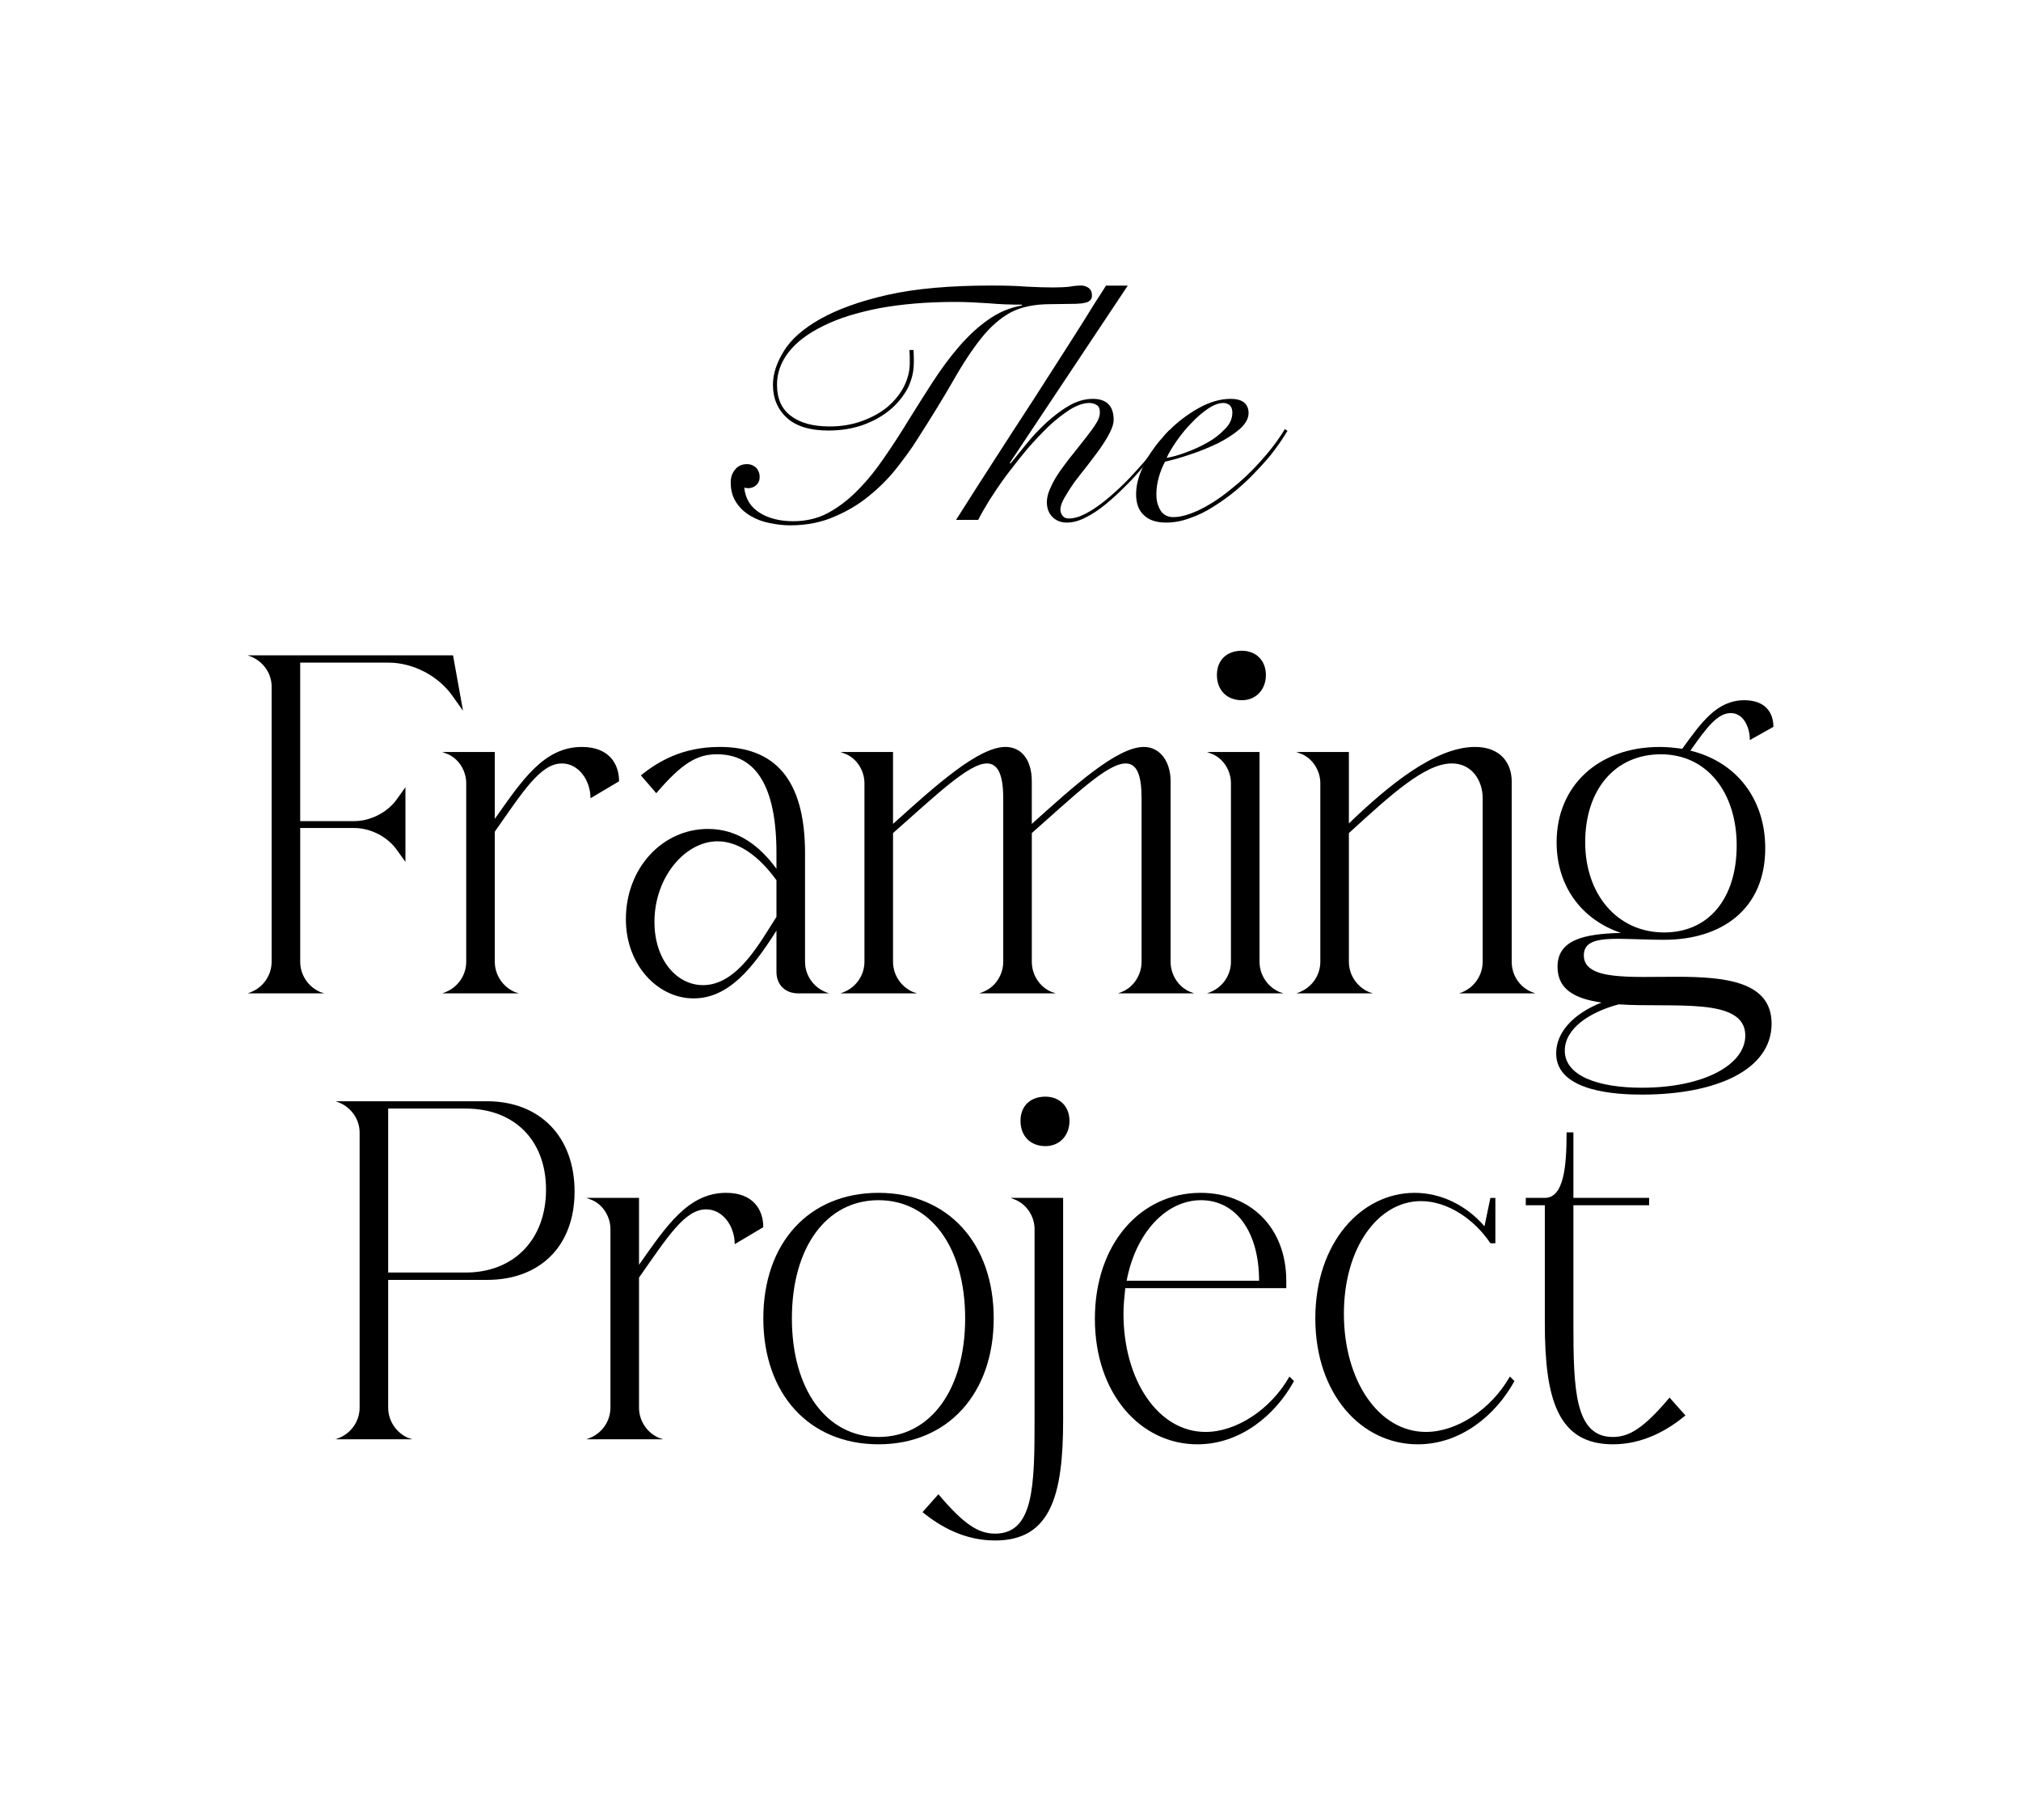
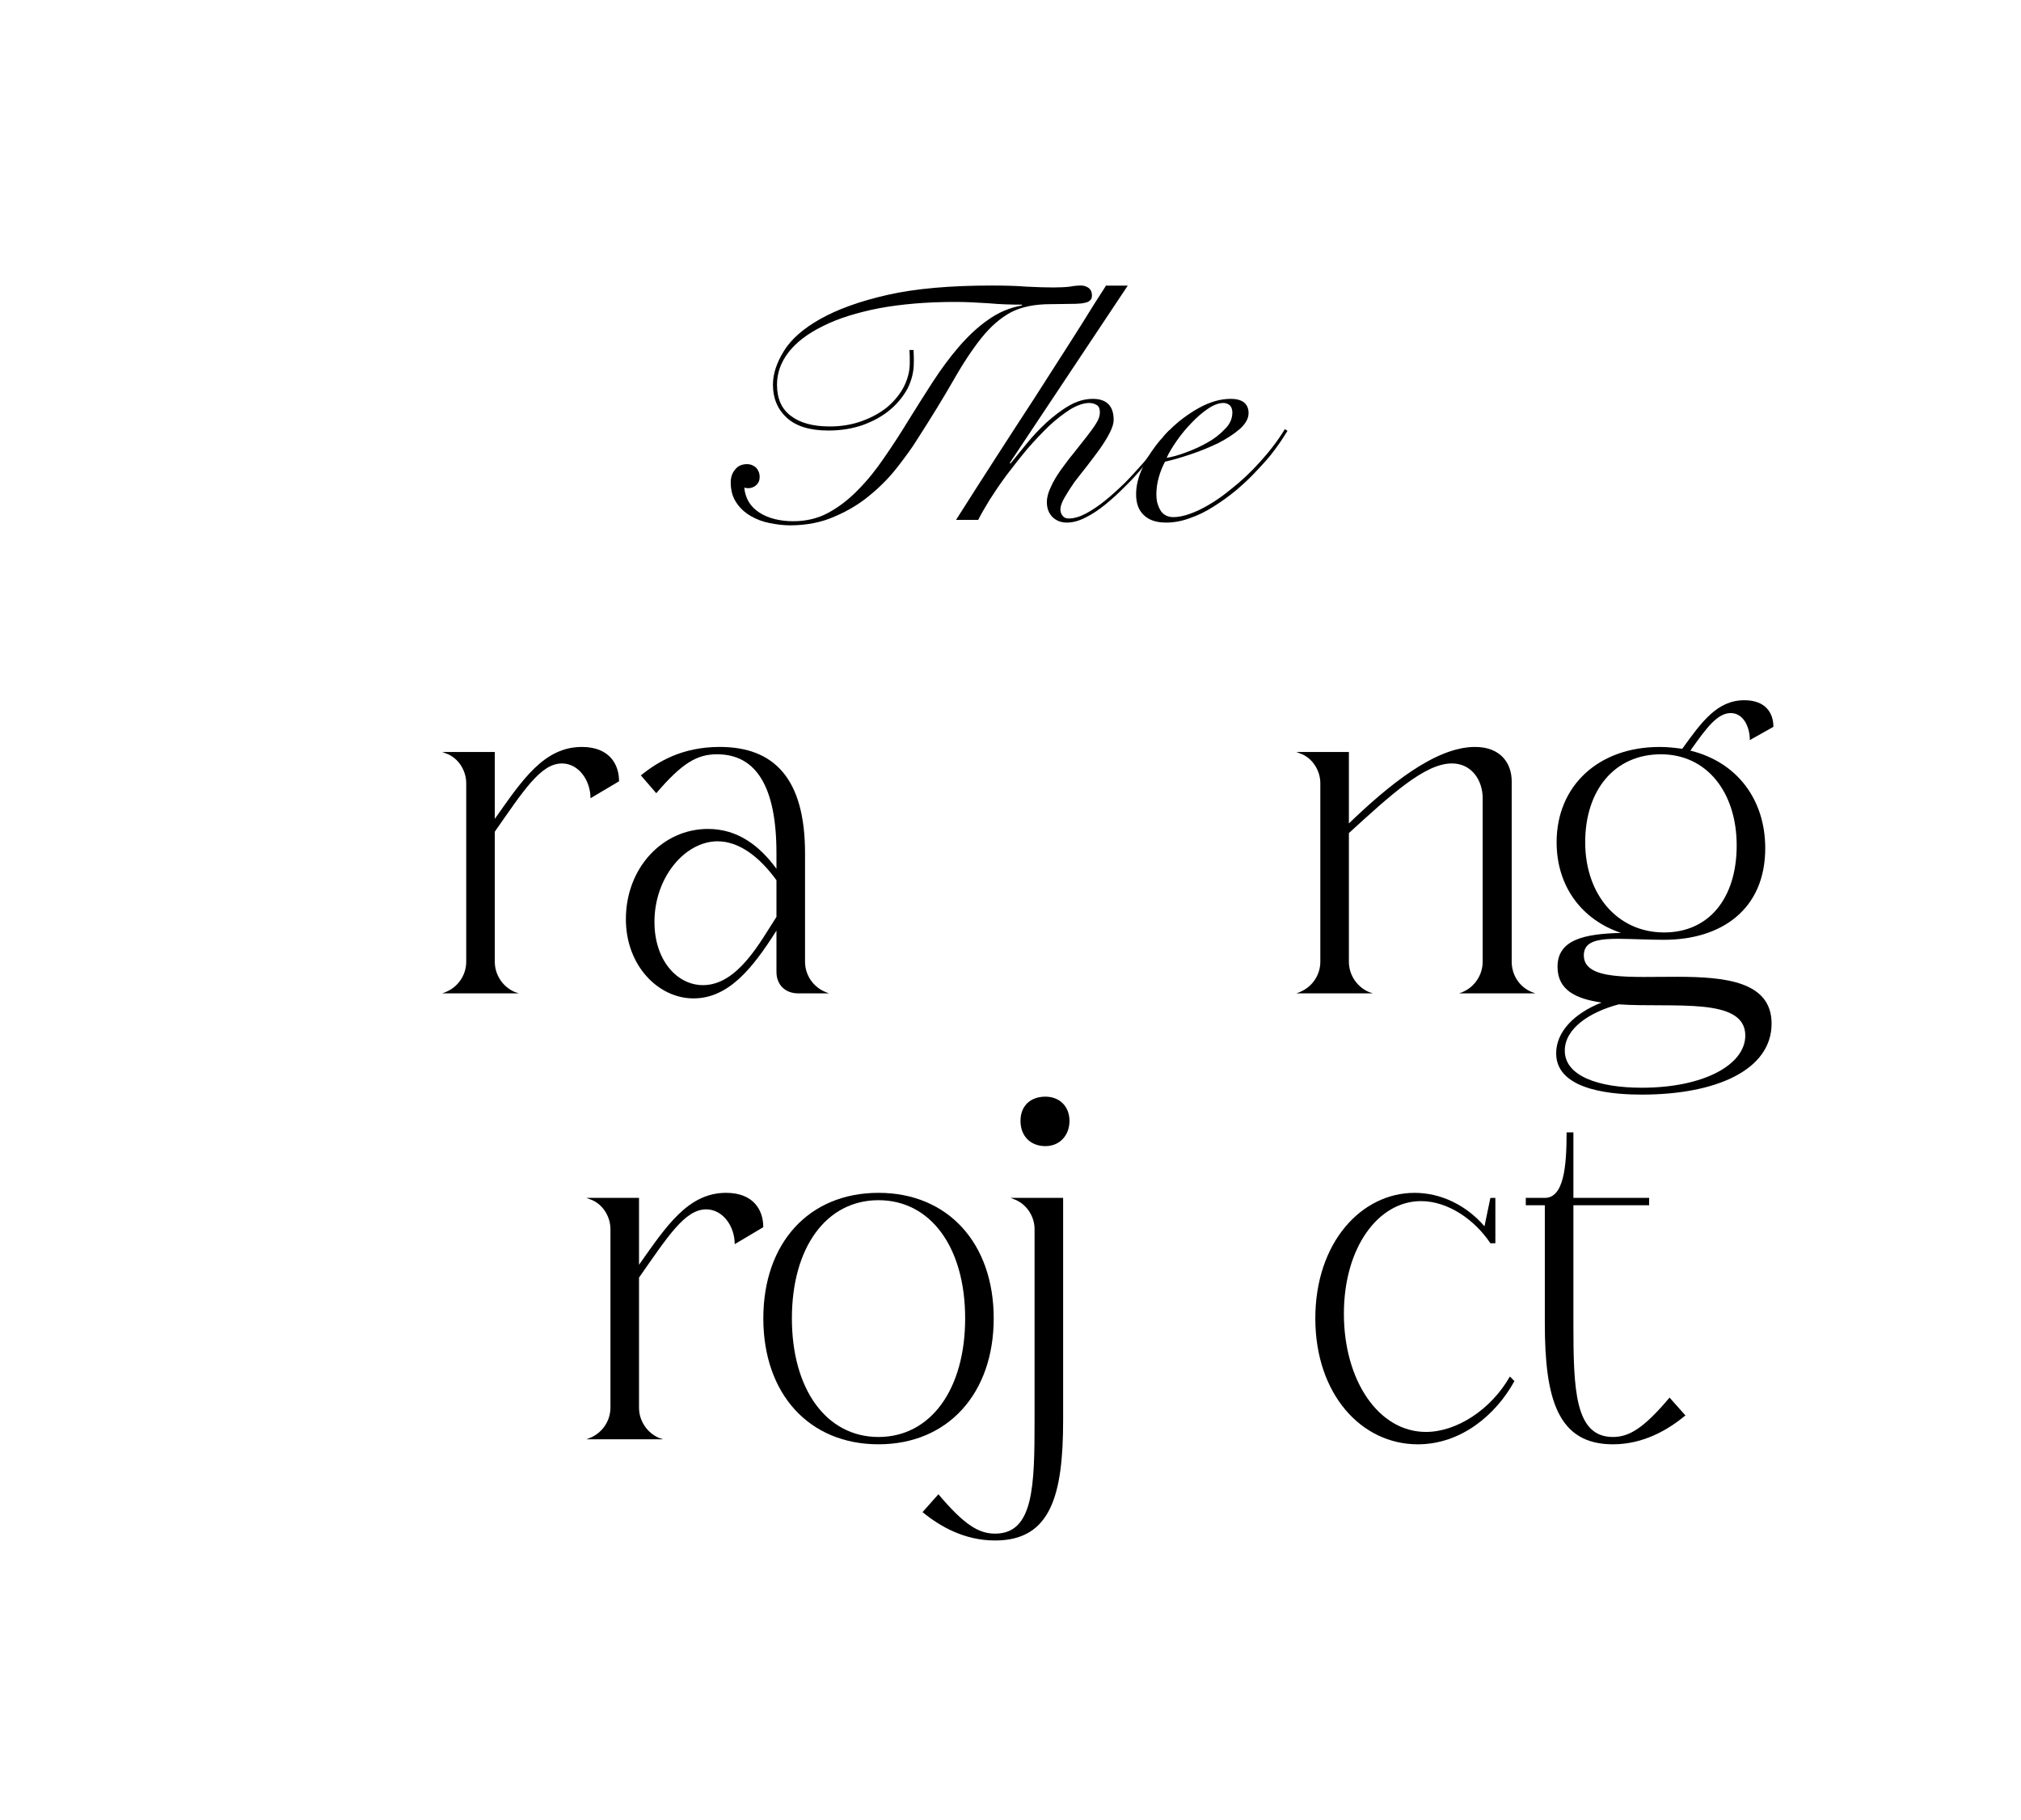
<svg xmlns="http://www.w3.org/2000/svg" width="191" height="172" viewBox="0 0 191 172" fill="none">
-   <path d="M28.372 78.242V90.879C28.372 92.133 29.144 93.26 30.258 93.736L30.643 93.865H23.4L23.744 93.736C24.9 93.261 25.671 92.133 25.671 90.879V64.868C25.671 63.655 24.9 62.529 23.744 62.053L23.4 61.924H42.816L43.759 67.162L42.773 65.775C41.445 63.87 39.044 62.615 36.729 62.615H28.371V77.59H33.472C35.015 77.59 36.643 76.767 37.543 75.469L38.316 74.387V81.442L37.543 80.361C36.643 79.061 35.015 78.24 33.472 78.24H28.371L28.372 78.242Z" fill="black" />
  <path d="M49.034 93.866H41.79L42.133 93.736C43.291 93.261 44.062 92.135 44.062 90.88V74C44.062 72.79 43.291 71.577 42.133 71.188L41.79 71.056H46.762V77.378C49.333 73.742 51.391 70.581 54.992 70.581C57.52 70.581 58.506 72.141 58.506 73.826L55.806 75.428C55.806 73.742 54.692 72.14 53.106 72.14C51.092 72.14 49.462 74.736 46.762 78.587V90.88C46.762 92.135 47.533 93.261 48.648 93.736L49.034 93.866Z" fill="black" />
  <path d="M73.381 83.175C71.752 80.925 69.824 79.497 67.81 79.497C64.766 79.497 61.851 82.871 61.851 87.115C61.851 90.75 63.994 93.088 66.438 93.088C69.738 93.088 71.881 88.934 73.381 86.64V83.175ZM73.381 87.936C71.11 91.529 68.838 94.341 65.537 94.341C62.236 94.341 59.151 91.269 59.151 86.854C59.151 82.007 62.622 78.328 66.909 78.328C69.738 78.328 71.794 79.929 73.381 82.093V80.622C73.381 74.389 71.495 71.274 67.766 71.274C65.88 71.274 64.466 72.094 62.023 74.952L60.565 73.265C62.193 71.965 64.466 70.58 68.024 70.58C73.124 70.58 76.082 73.523 76.082 80.622V90.88C76.082 92.135 76.853 93.261 78.011 93.736L78.353 93.866H75.438C74.196 93.866 73.381 93.045 73.381 91.833V87.937V87.936Z" fill="black" />
-   <path d="M97.515 77.853C101.502 74.259 105.573 70.58 108.101 70.58C109.602 70.58 110.631 71.923 110.631 73.825V90.88C110.631 92.135 111.402 93.302 112.515 93.736L112.859 93.866H105.658L106.001 93.736C107.115 93.302 107.887 92.135 107.887 90.88V75.428C107.887 73.266 107.459 72.14 106.387 72.14C104.63 72.14 101.542 75.17 97.514 78.719V90.88C97.514 92.135 98.286 93.302 99.4 93.736L99.785 93.866H92.542L92.885 93.736C94.042 93.302 94.813 92.135 94.813 90.88V75.428C94.813 73.266 94.342 72.14 93.271 72.14C91.555 72.14 88.427 75.17 84.398 78.719V90.88C84.398 92.135 85.169 93.261 86.284 93.736L86.669 93.866H79.426L79.769 93.736C80.926 93.261 81.697 92.135 81.697 90.88V74C81.697 72.79 80.926 71.576 79.769 71.188L79.426 71.056H84.398V77.853C88.384 74.259 92.455 70.58 95.027 70.58C96.526 70.58 97.513 71.792 97.513 73.825V77.853H97.515Z" fill="black" />
-   <path d="M117.364 61.491C118.693 61.491 119.637 62.401 119.637 63.785C119.637 65.168 118.693 66.166 117.364 66.166C115.95 66.166 115.008 65.213 115.008 63.785C115.008 62.357 115.95 61.491 117.364 61.491ZM121.307 93.866H114.063L114.406 93.736C115.564 93.261 116.334 92.135 116.334 90.88V74C116.334 72.79 115.564 71.577 114.406 71.188L114.063 71.056H119.035V90.88C119.035 92.135 119.806 93.261 120.921 93.736L121.307 93.866Z" fill="black" />
  <path d="M129.753 93.866H122.509L122.852 93.736C124.01 93.261 124.781 92.135 124.781 90.88V74C124.781 72.79 124.01 71.577 122.852 71.188L122.509 71.056H127.481V77.808C131.167 74.259 135.625 70.58 139.396 70.58C141.84 70.58 142.867 72.14 142.867 73.825V90.879C142.867 92.133 143.597 93.26 144.753 93.735L145.096 93.865H137.895L138.238 93.735C139.353 93.26 140.124 92.133 140.124 90.879V75.427C140.124 73.74 139.096 72.139 137.21 72.139C134.638 72.139 131.38 75.169 127.481 78.718V90.879C127.481 92.133 128.252 93.26 129.367 93.735L129.753 93.865V93.866Z" fill="black" />
  <path d="M157.272 88.11C161.515 88.11 164.13 84.865 164.13 79.887C164.13 74.91 161.343 71.275 156.971 71.275C152.6 71.275 149.813 74.65 149.813 79.584C149.813 84.519 152.856 88.11 157.272 88.11ZM147.884 99.276C147.884 101.657 151.014 102.782 155.172 102.782C161.001 102.782 164.943 100.618 164.943 97.848C164.943 94.168 158.128 95.252 152.985 94.904C150.199 95.641 147.884 97.199 147.884 99.276ZM156.843 70.581C157.613 70.581 158.343 70.668 158.985 70.755C160.829 68.203 162.286 66.167 164.857 66.167C166.829 66.167 167.6 67.335 167.6 68.679L165.372 69.933C165.372 68.635 164.729 67.38 163.572 67.38C162.329 67.38 161.3 68.722 159.756 70.928C164.172 72.01 166.829 75.56 166.829 80.148C166.829 85.946 162.672 88.803 157.272 88.803C152.942 88.803 149.684 88.154 149.684 90.276C149.684 95.079 167.429 88.717 167.429 96.724C167.429 101.096 162.199 103.432 155.171 103.432C152.942 103.432 147.07 103.216 147.07 99.538C147.07 97.502 148.742 95.771 151.356 94.733C148.956 94.387 147.198 93.565 147.198 91.357C147.198 88.804 149.684 88.24 153.199 88.154C149.47 86.899 147.112 83.739 147.112 79.585C147.112 74.262 151.056 70.582 156.841 70.582" fill="black" />
-   <path d="M44.016 120.245C48.559 120.245 51.603 117.13 51.603 112.411C51.603 107.692 48.559 104.752 44.016 104.752H36.686V120.245H44.016ZM36.686 120.94V133.014C36.686 134.268 37.458 135.395 38.572 135.87L38.957 136H31.713L32.057 135.87C33.214 135.395 33.986 134.268 33.986 133.014V107.003C33.986 105.791 33.214 104.665 32.057 104.189L31.713 104.06H46.029C51.002 104.06 54.302 107.392 54.302 112.586C54.302 117.78 51.002 120.94 46.029 120.94H36.686Z" fill="black" />
  <path d="M62.664 136H55.42L55.763 135.87C56.92 135.395 57.691 134.268 57.691 133.013V116.133C57.691 114.923 56.92 113.711 55.763 113.322L55.42 113.19H60.392V119.511C62.963 115.875 65.022 112.714 68.622 112.714C71.15 112.714 72.136 114.275 72.136 115.96L69.436 117.563C69.436 115.875 68.322 114.275 66.736 114.275C64.722 114.275 63.092 116.871 60.392 120.723V133.014C60.392 134.269 61.163 135.396 62.278 135.871L62.664 136.001V136Z" fill="black" />
  <path d="M83.026 135.784C87.956 135.784 91.214 131.282 91.214 124.575C91.214 117.867 87.956 113.409 83.026 113.409C78.097 113.409 74.84 117.866 74.84 124.575C74.84 131.283 78.098 135.784 83.026 135.784ZM83.026 112.714C89.585 112.714 93.913 117.476 93.913 124.575C93.913 131.673 89.585 136.475 83.026 136.475C76.468 136.475 72.14 131.715 72.14 124.575C72.14 117.434 76.468 112.714 83.026 112.714Z" fill="black" />
  <path d="M98.801 103.626C100.13 103.626 101.074 104.536 101.074 105.92C101.074 107.303 100.13 108.301 98.801 108.301C97.387 108.301 96.445 107.348 96.445 105.92C96.445 104.491 97.387 103.626 98.801 103.626ZM95.502 113.191H100.474V134.182C100.474 141.281 99.317 145.564 94.045 145.564C91.131 145.564 88.816 144.223 87.187 142.882L88.687 141.195C91.131 144.094 92.502 144.917 94.045 144.917C97.69 144.917 97.774 140.414 97.774 134.182V116.134C97.774 114.923 97.003 113.752 95.846 113.322L95.502 113.19V113.191Z" fill="black" />
-   <path d="M118.993 121.025C118.993 116.394 116.805 113.409 113.506 113.409C110.207 113.409 107.333 116.481 106.475 121.025H118.991H118.993ZM122.292 130.505C120.535 133.707 117.235 136.477 113.162 136.477C107.804 136.477 103.475 131.716 103.475 124.618C103.475 117.52 107.804 112.715 113.462 112.715C118.135 112.715 121.563 115.961 121.563 121.026V121.72H106.348C106.264 122.499 106.177 123.32 106.177 124.143C106.177 130.375 109.435 135.308 113.935 135.308C116.806 135.308 120.064 133.231 121.865 130.072L122.293 130.505H122.292Z" fill="black" />
  <path d="M143.124 130.505C141.367 133.707 138.068 136.477 133.994 136.477C128.637 136.477 124.308 131.716 124.308 124.577C124.308 117.438 128.637 112.715 133.694 112.715C136.182 112.715 138.581 113.886 140.295 115.876L140.852 113.192H141.324V117.477H140.852C139.353 115.228 136.824 113.496 134.295 113.496C130.266 113.496 127.008 117.866 127.008 124.142C127.008 130.417 130.266 135.307 134.766 135.307C137.637 135.307 140.895 133.23 142.696 130.071L143.124 130.504V130.505Z" fill="black" />
  <path d="M144.199 113.191H145.998C147.799 113.191 148.056 110.205 148.056 107.003H148.699V113.191H155.856V113.885H148.699V125.051C148.699 131.283 148.828 135.784 152.428 135.784C153.97 135.784 155.342 134.961 157.786 132.062L159.287 133.75C157.657 135.093 155.342 136.476 152.428 136.476C147.198 136.476 145.998 132.149 145.998 125.051V113.885H144.199V113.191Z" fill="black" />
  <path d="M102.896 27.213C102.666 27.058 102.437 26.981 102.181 26.981C101.875 26.981 101.517 27.006 101.108 27.085C100.699 27.136 100.162 27.162 99.549 27.162C98.834 27.162 97.99 27.136 96.993 27.085C96.021 27.006 94.923 26.981 93.722 26.981C89.812 26.981 86.542 27.265 83.908 27.858C81.277 28.451 79.156 29.226 77.546 30.128C75.936 31.031 74.787 32.038 74.096 33.148C73.406 34.257 73.049 35.316 73.049 36.347C73.049 37.637 73.483 38.669 74.352 39.471C75.221 40.27 76.523 40.682 78.287 40.682C79.464 40.682 80.562 40.502 81.533 40.165C82.53 39.804 83.373 39.34 84.089 38.747C84.804 38.153 85.366 37.456 85.775 36.708C86.159 35.934 86.362 35.134 86.362 34.283V33.689C86.362 33.509 86.337 33.301 86.337 33.07H85.954C85.954 33.301 85.979 33.509 85.979 33.741V34.335C85.979 35.109 85.775 35.831 85.418 36.554C85.035 37.276 84.522 37.896 83.859 38.464C83.195 39.006 82.402 39.444 81.481 39.779C80.562 40.116 79.54 40.297 78.415 40.297C76.832 40.297 75.605 39.961 74.735 39.291C73.865 38.645 73.432 37.664 73.432 36.348C73.432 35.265 73.789 34.232 74.531 33.278C75.272 32.324 76.37 31.497 77.801 30.8C79.233 30.078 80.996 29.536 83.091 29.124C85.187 28.736 87.59 28.53 90.272 28.53C91.244 28.53 92.291 28.581 93.441 28.658C94.567 28.761 95.613 28.787 96.585 28.787V28.864C95.408 29.071 94.336 29.535 93.365 30.232C92.367 30.929 91.474 31.78 90.604 32.787C89.736 33.793 88.944 34.877 88.151 36.091C87.385 37.277 86.618 38.49 85.85 39.729C85.11 40.943 84.343 42.129 83.55 43.266C82.783 44.4 81.966 45.407 81.097 46.284C80.227 47.187 79.282 47.909 78.285 48.452C77.289 48.994 76.165 49.252 74.964 49.252C73.762 49.252 72.637 48.993 71.796 48.452C70.926 47.909 70.441 47.111 70.339 46.078C70.441 46.105 70.569 46.13 70.721 46.13C71.002 46.13 71.258 46.027 71.462 45.846C71.692 45.639 71.794 45.381 71.794 45.072C71.794 44.709 71.667 44.426 71.462 44.195C71.232 43.988 70.952 43.858 70.592 43.858C70.108 43.858 69.724 44.039 69.468 44.375C69.187 44.711 69.059 45.098 69.059 45.587C69.059 46.336 69.238 46.981 69.596 47.498C69.928 48.015 70.388 48.426 70.951 48.762C71.486 49.073 72.1 49.304 72.764 49.433C73.428 49.562 74.043 49.64 74.655 49.64C76.239 49.64 77.67 49.356 78.923 48.788C80.2 48.247 81.325 47.55 82.296 46.724C83.293 45.898 84.135 45.02 84.851 44.092C85.567 43.164 86.18 42.337 86.639 41.59C88.02 39.448 89.17 37.565 90.09 35.964C91.01 34.339 91.904 32.997 92.748 31.939C93.616 30.856 94.536 30.055 95.532 29.514C96.53 28.997 97.782 28.74 99.29 28.74C100.056 28.74 100.695 28.714 101.206 28.714C101.487 28.714 101.742 28.714 101.947 28.689C102.125 28.689 102.279 28.663 102.406 28.637C102.712 28.586 102.917 28.507 103.019 28.379C103.147 28.276 103.198 28.12 103.198 27.913C103.198 27.604 103.096 27.371 102.892 27.217" fill="black" />
  <path d="M110.512 40.657L110.384 40.786C110.256 40.914 110.129 41.044 110.027 41.173C110.001 41.173 110.001 41.2 110.001 41.2C109.873 41.432 109.669 41.664 109.465 41.948C109.184 42.336 108.852 42.748 108.494 43.187C108.366 43.368 108.212 43.548 108.06 43.729C107.523 44.322 106.961 44.968 106.348 45.587C105.709 46.207 105.096 46.774 104.457 47.291C103.818 47.808 103.204 48.219 102.617 48.53C102.03 48.839 101.492 48.994 101.007 48.994C100.752 48.994 100.573 48.916 100.445 48.762C100.292 48.582 100.216 48.375 100.216 48.142C100.216 47.858 100.343 47.471 100.599 47.032C100.854 46.593 101.16 46.104 101.519 45.587C101.902 45.096 102.311 44.555 102.746 44.014C103.155 43.471 103.564 42.956 103.947 42.413C104.305 41.897 104.638 41.381 104.867 40.916C105.123 40.426 105.25 40.013 105.25 39.678C105.25 38.362 104.586 37.69 103.284 37.69C102.543 37.69 101.775 37.897 101.035 38.335C100.268 38.775 99.578 39.316 98.889 39.936C98.224 40.556 97.585 41.227 97.024 41.923C96.436 42.646 95.925 43.266 95.491 43.808L95.439 43.73L106.582 26.988H104.519C104.417 27.143 104.487 27.06 104.384 27.215C104.078 27.68 103.771 28.17 103.438 28.686C102.774 29.769 102.059 30.905 101.318 32.066C100.143 33.898 98.94 35.782 97.716 37.691C96.463 39.601 95.237 41.51 93.984 43.446C92.757 45.357 91.531 47.264 90.355 49.123H92.45C92.705 48.606 93.063 47.989 93.523 47.239C93.983 46.517 94.521 45.716 95.132 44.891C95.745 44.091 96.385 43.266 97.075 42.44C97.765 41.64 98.455 40.917 99.144 40.247C99.835 39.601 100.525 39.085 101.162 38.672C101.827 38.284 102.415 38.078 102.951 38.078C103.232 38.078 103.462 38.155 103.666 38.284C103.871 38.414 103.947 38.646 103.947 38.981C103.947 39.265 103.845 39.626 103.59 40.013C103.334 40.426 103.028 40.839 102.644 41.328C102.286 41.794 101.877 42.308 101.443 42.851C101.008 43.368 100.625 43.909 100.241 44.425C99.858 44.968 99.551 45.482 99.321 45.999C99.066 46.516 98.937 47.006 98.937 47.444C98.937 48.038 99.116 48.502 99.474 48.864C99.831 49.199 100.266 49.38 100.829 49.38C101.391 49.38 101.954 49.226 102.567 48.915C103.205 48.605 103.818 48.192 104.457 47.677C105.096 47.161 105.709 46.593 106.348 45.948C106.935 45.379 107.497 44.761 108.008 44.14C108.034 44.089 108.085 44.064 108.11 44.013C108.672 43.367 109.158 42.748 109.593 42.179C110.001 41.586 110.334 41.096 110.589 40.683L110.513 40.657H110.512Z" fill="black" />
  <path d="M112.608 39.961C113.118 39.418 113.63 38.98 114.167 38.618C114.703 38.257 115.189 38.077 115.623 38.077C115.854 38.077 116.058 38.154 116.236 38.309C116.389 38.463 116.467 38.697 116.467 38.98C116.467 39.549 116.236 40.09 115.752 40.554C115.291 41.045 114.729 41.483 114.065 41.845C113.426 42.205 112.736 42.516 112.021 42.773C111.331 43.032 110.743 43.186 110.257 43.264C110.461 42.798 110.794 42.257 111.203 41.664C111.638 41.044 112.099 40.476 112.61 39.961M121.424 40.554C120.786 41.611 119.993 42.645 119.099 43.625C118.204 44.631 117.259 45.509 116.262 46.283C115.29 47.083 114.32 47.703 113.374 48.167C112.402 48.632 111.585 48.864 110.869 48.864C110.563 48.864 110.308 48.785 110.103 48.657C109.898 48.528 109.745 48.373 109.642 48.166C109.516 47.959 109.438 47.727 109.362 47.469C109.31 47.236 109.285 46.978 109.285 46.721C109.285 46.178 109.362 45.637 109.516 45.095C109.668 44.553 109.872 44.063 110.103 43.623C110.818 43.469 111.61 43.238 112.53 42.927C113.476 42.617 114.318 42.256 115.138 41.869C115.93 41.456 116.619 41.017 117.182 40.528C117.717 40.037 118 39.548 118 39.03C118 38.592 117.846 38.256 117.565 38.024C117.259 37.792 116.85 37.689 116.313 37.689C115.342 37.689 114.345 37.973 113.272 38.566C112.276 39.134 111.356 39.804 110.512 40.656L110.384 40.786C110.256 40.915 110.13 41.044 110.027 41.173C110.001 41.173 110.001 41.199 110.001 41.199C109.414 41.818 108.928 42.489 108.494 43.186C108.392 43.342 108.29 43.522 108.212 43.677C108.136 43.831 108.06 43.987 108.008 44.141C107.575 45.045 107.37 45.897 107.37 46.696C107.37 47.547 107.6 48.219 108.11 48.684C108.596 49.149 109.286 49.38 110.206 49.38C110.921 49.38 111.663 49.252 112.429 48.968C113.196 48.709 113.937 48.348 114.704 47.858C115.445 47.394 116.161 46.878 116.876 46.284C117.566 45.69 118.231 45.072 118.818 44.425C119.431 43.78 119.993 43.161 120.479 42.49C120.964 41.845 121.348 41.252 121.68 40.709L121.424 40.554Z" fill="black" />
</svg>